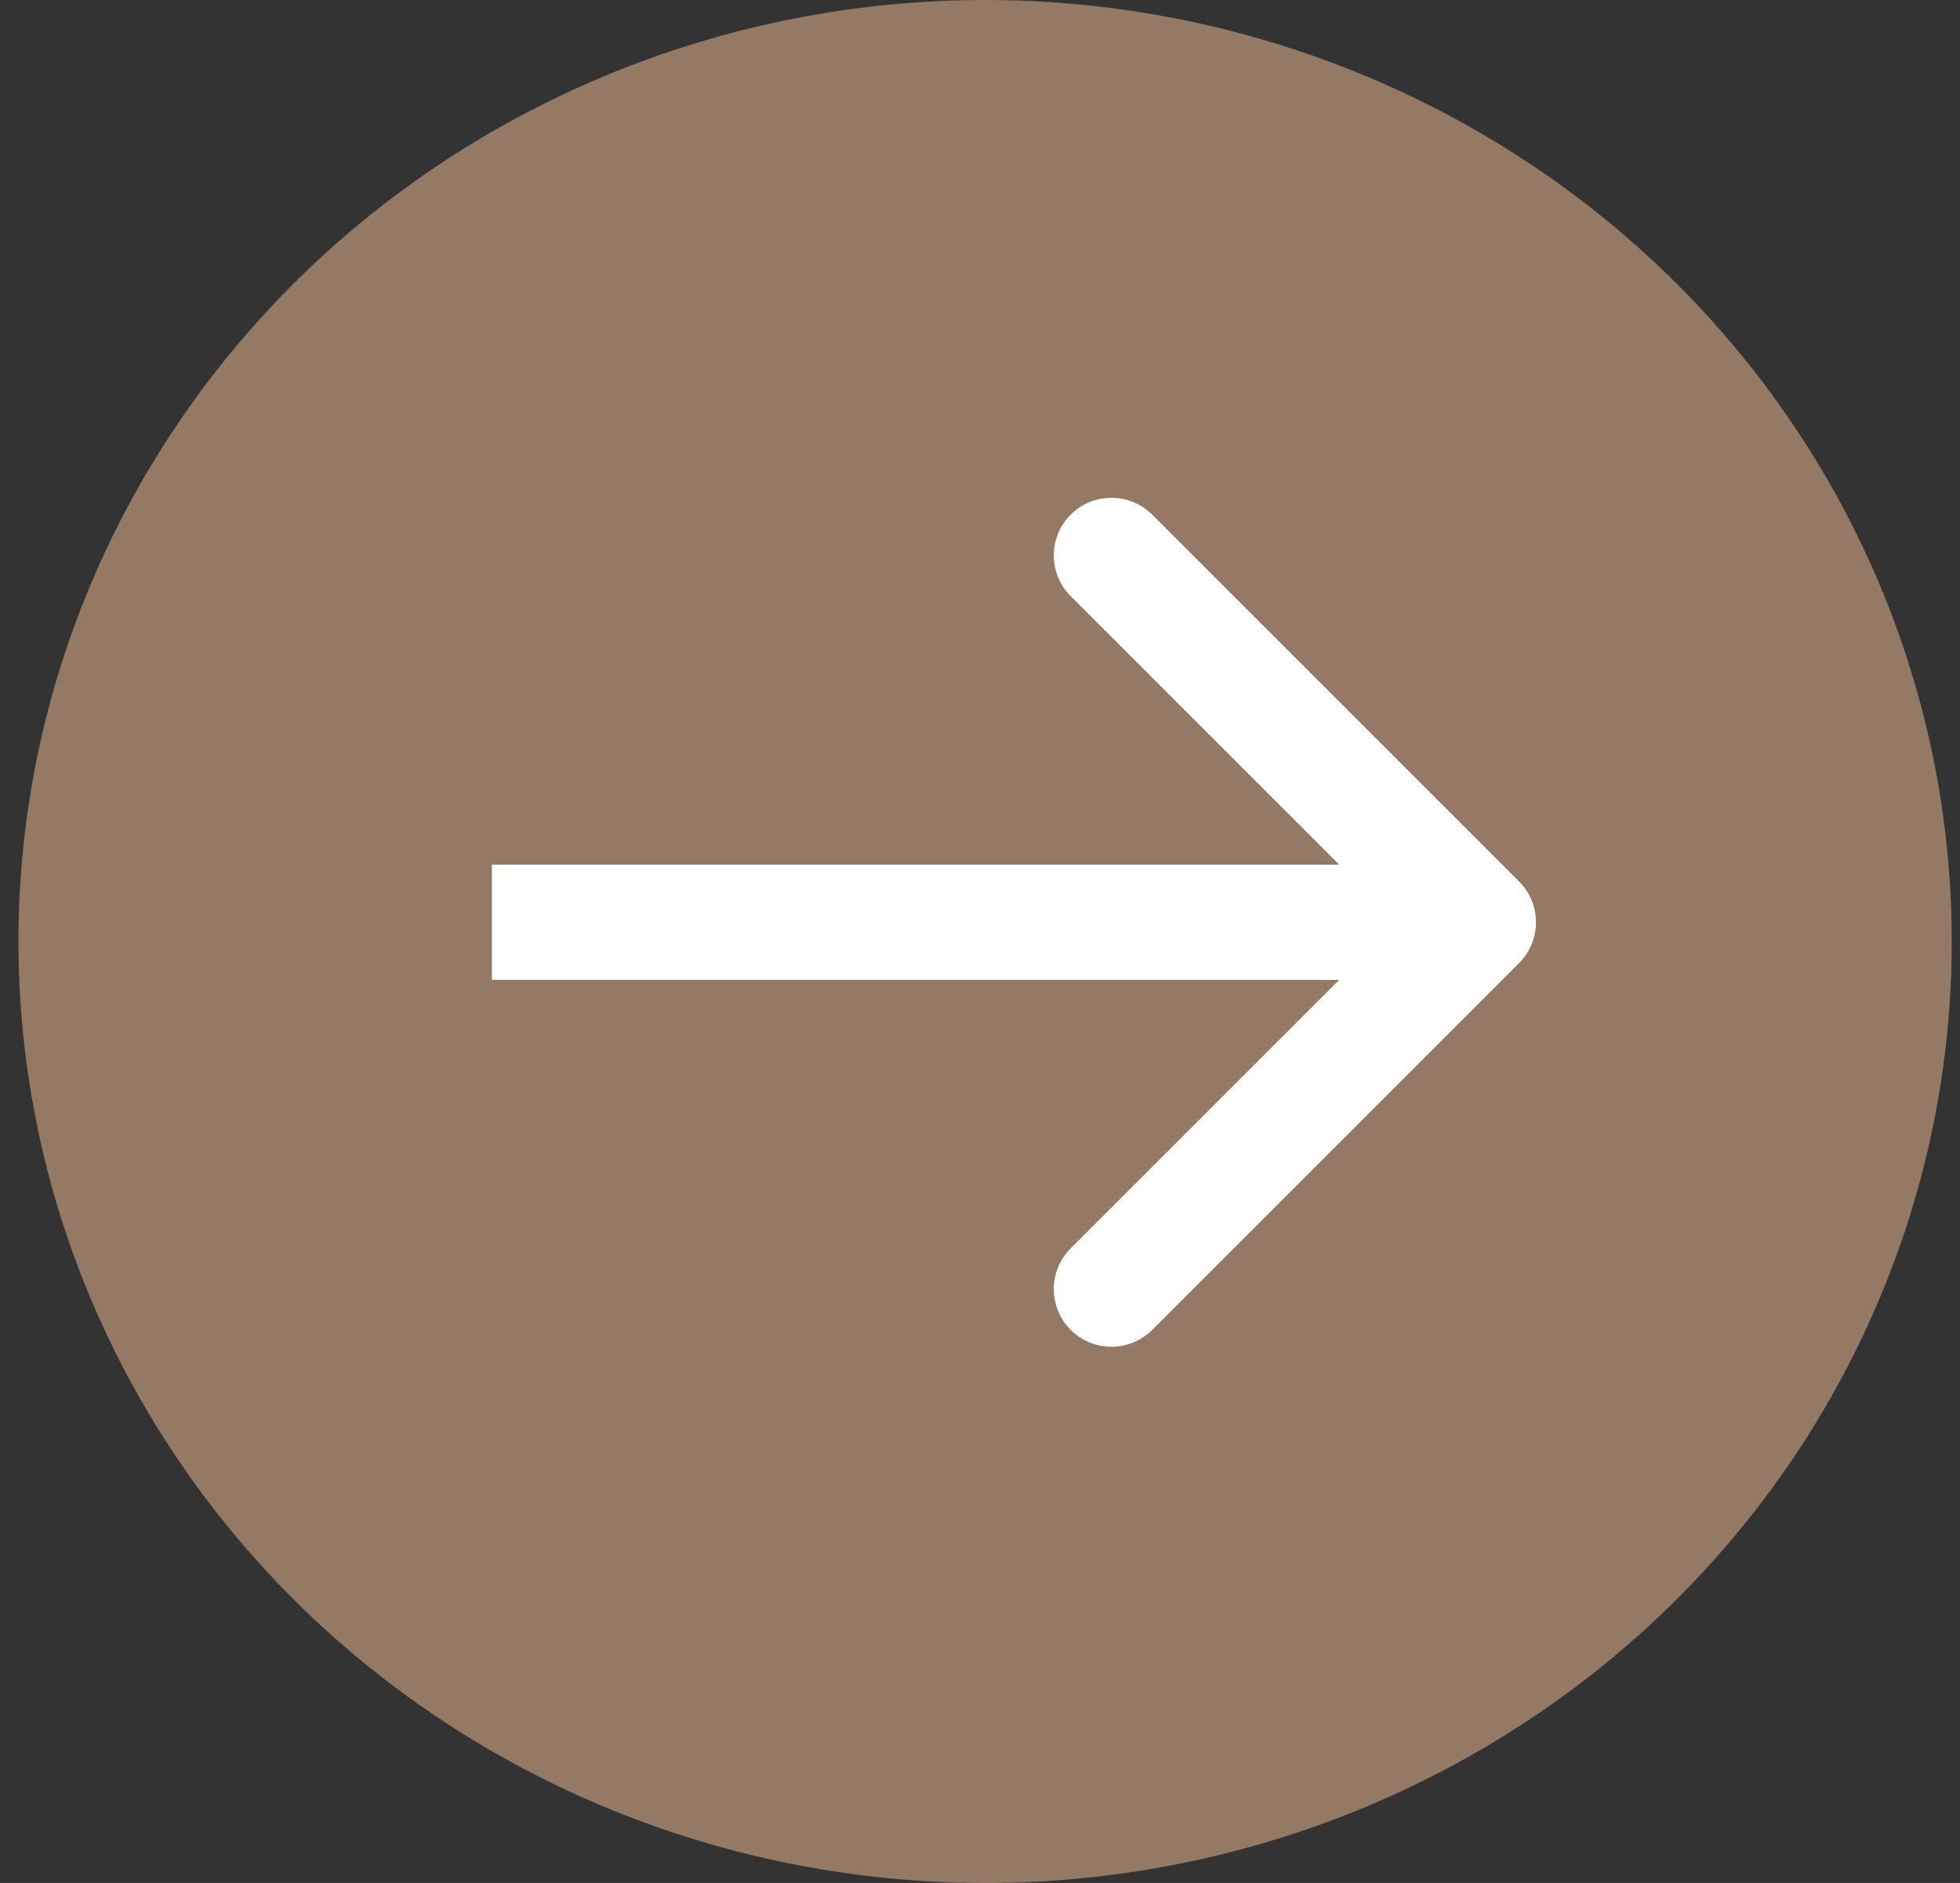
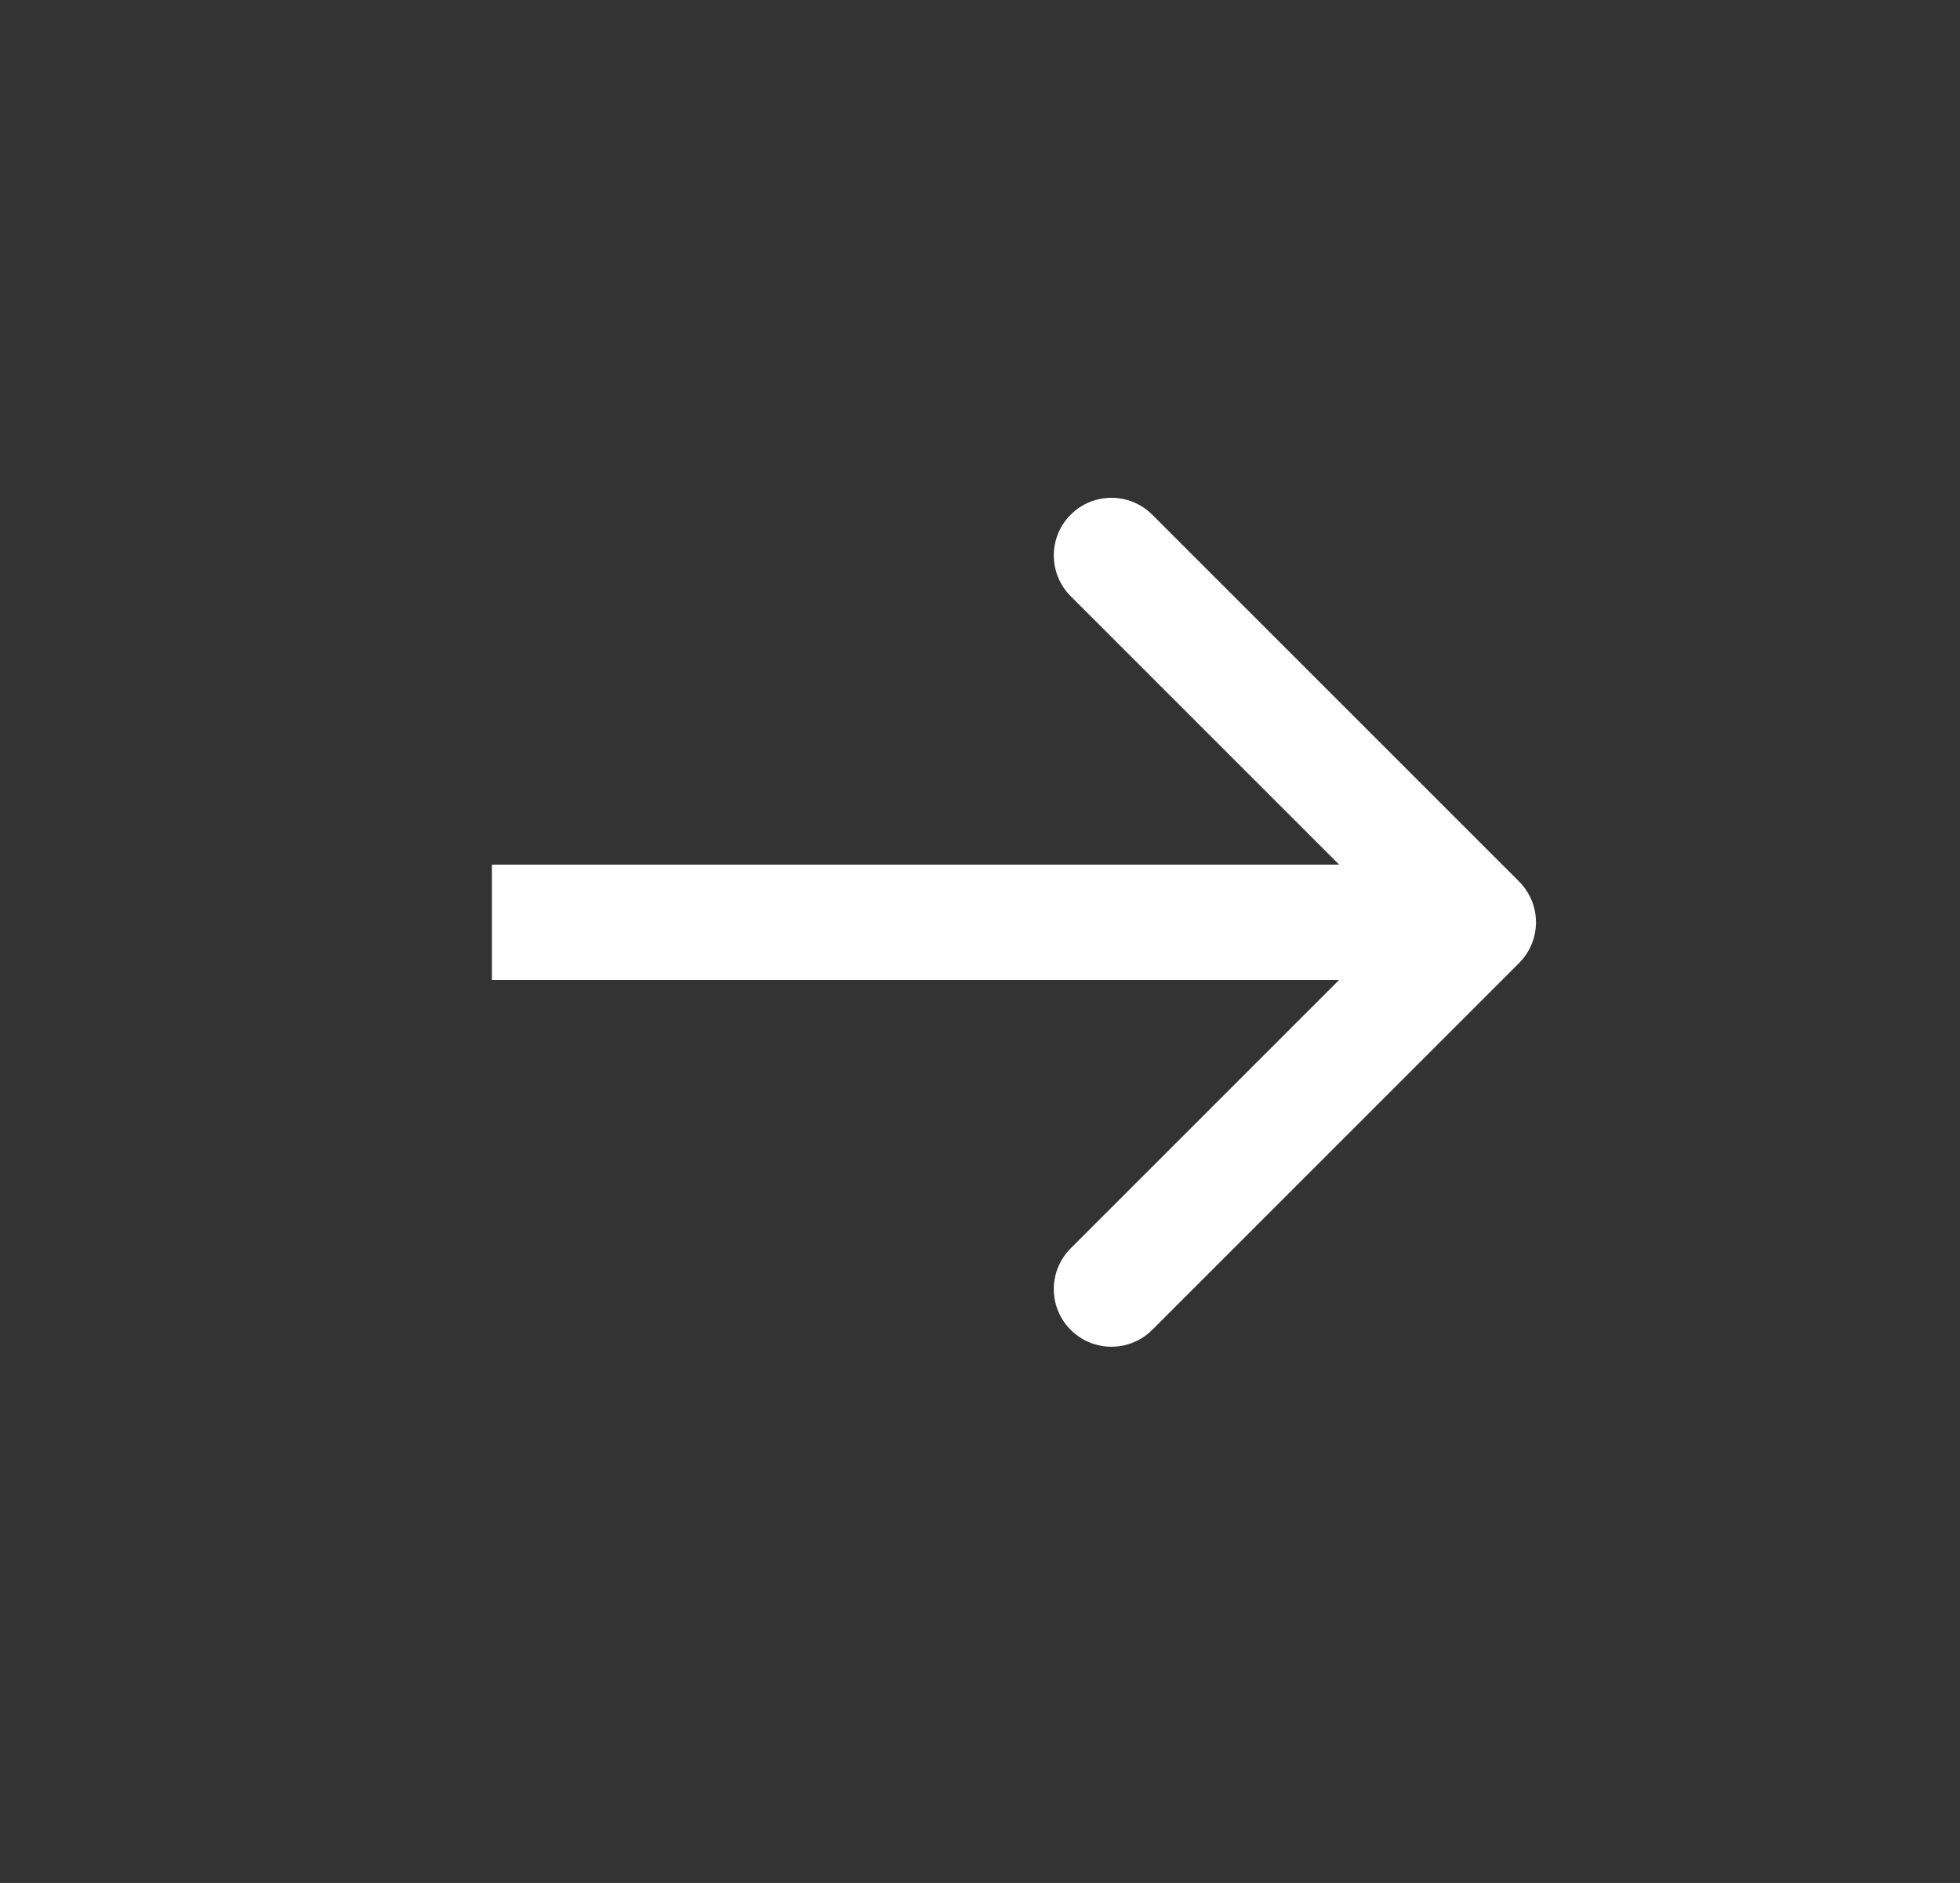
<svg xmlns="http://www.w3.org/2000/svg" width="51" height="49" viewBox="0 0 51 49" fill="none">
  <rect x="0" y="0" width="51" height="49" fill="#333333" stroke="none" />
-   <ellipse cx="25.633" cy="24.5" rx="25.153" ry="24.5" fill="#B38F75" fill-opacity="0.76" />
  <path d="M39.527 25.061C40.113 24.475 40.113 23.525 39.527 22.939L29.981 13.393C29.395 12.808 28.446 12.808 27.86 13.393C27.274 13.979 27.274 14.929 27.86 15.515L36.345 24L27.86 32.485C27.274 33.071 27.274 34.021 27.86 34.607C28.446 35.192 29.395 35.192 29.981 34.607L39.527 25.061ZM12.8 25.5H38.467V22.5H12.8V25.5Z" fill="white" />
</svg>